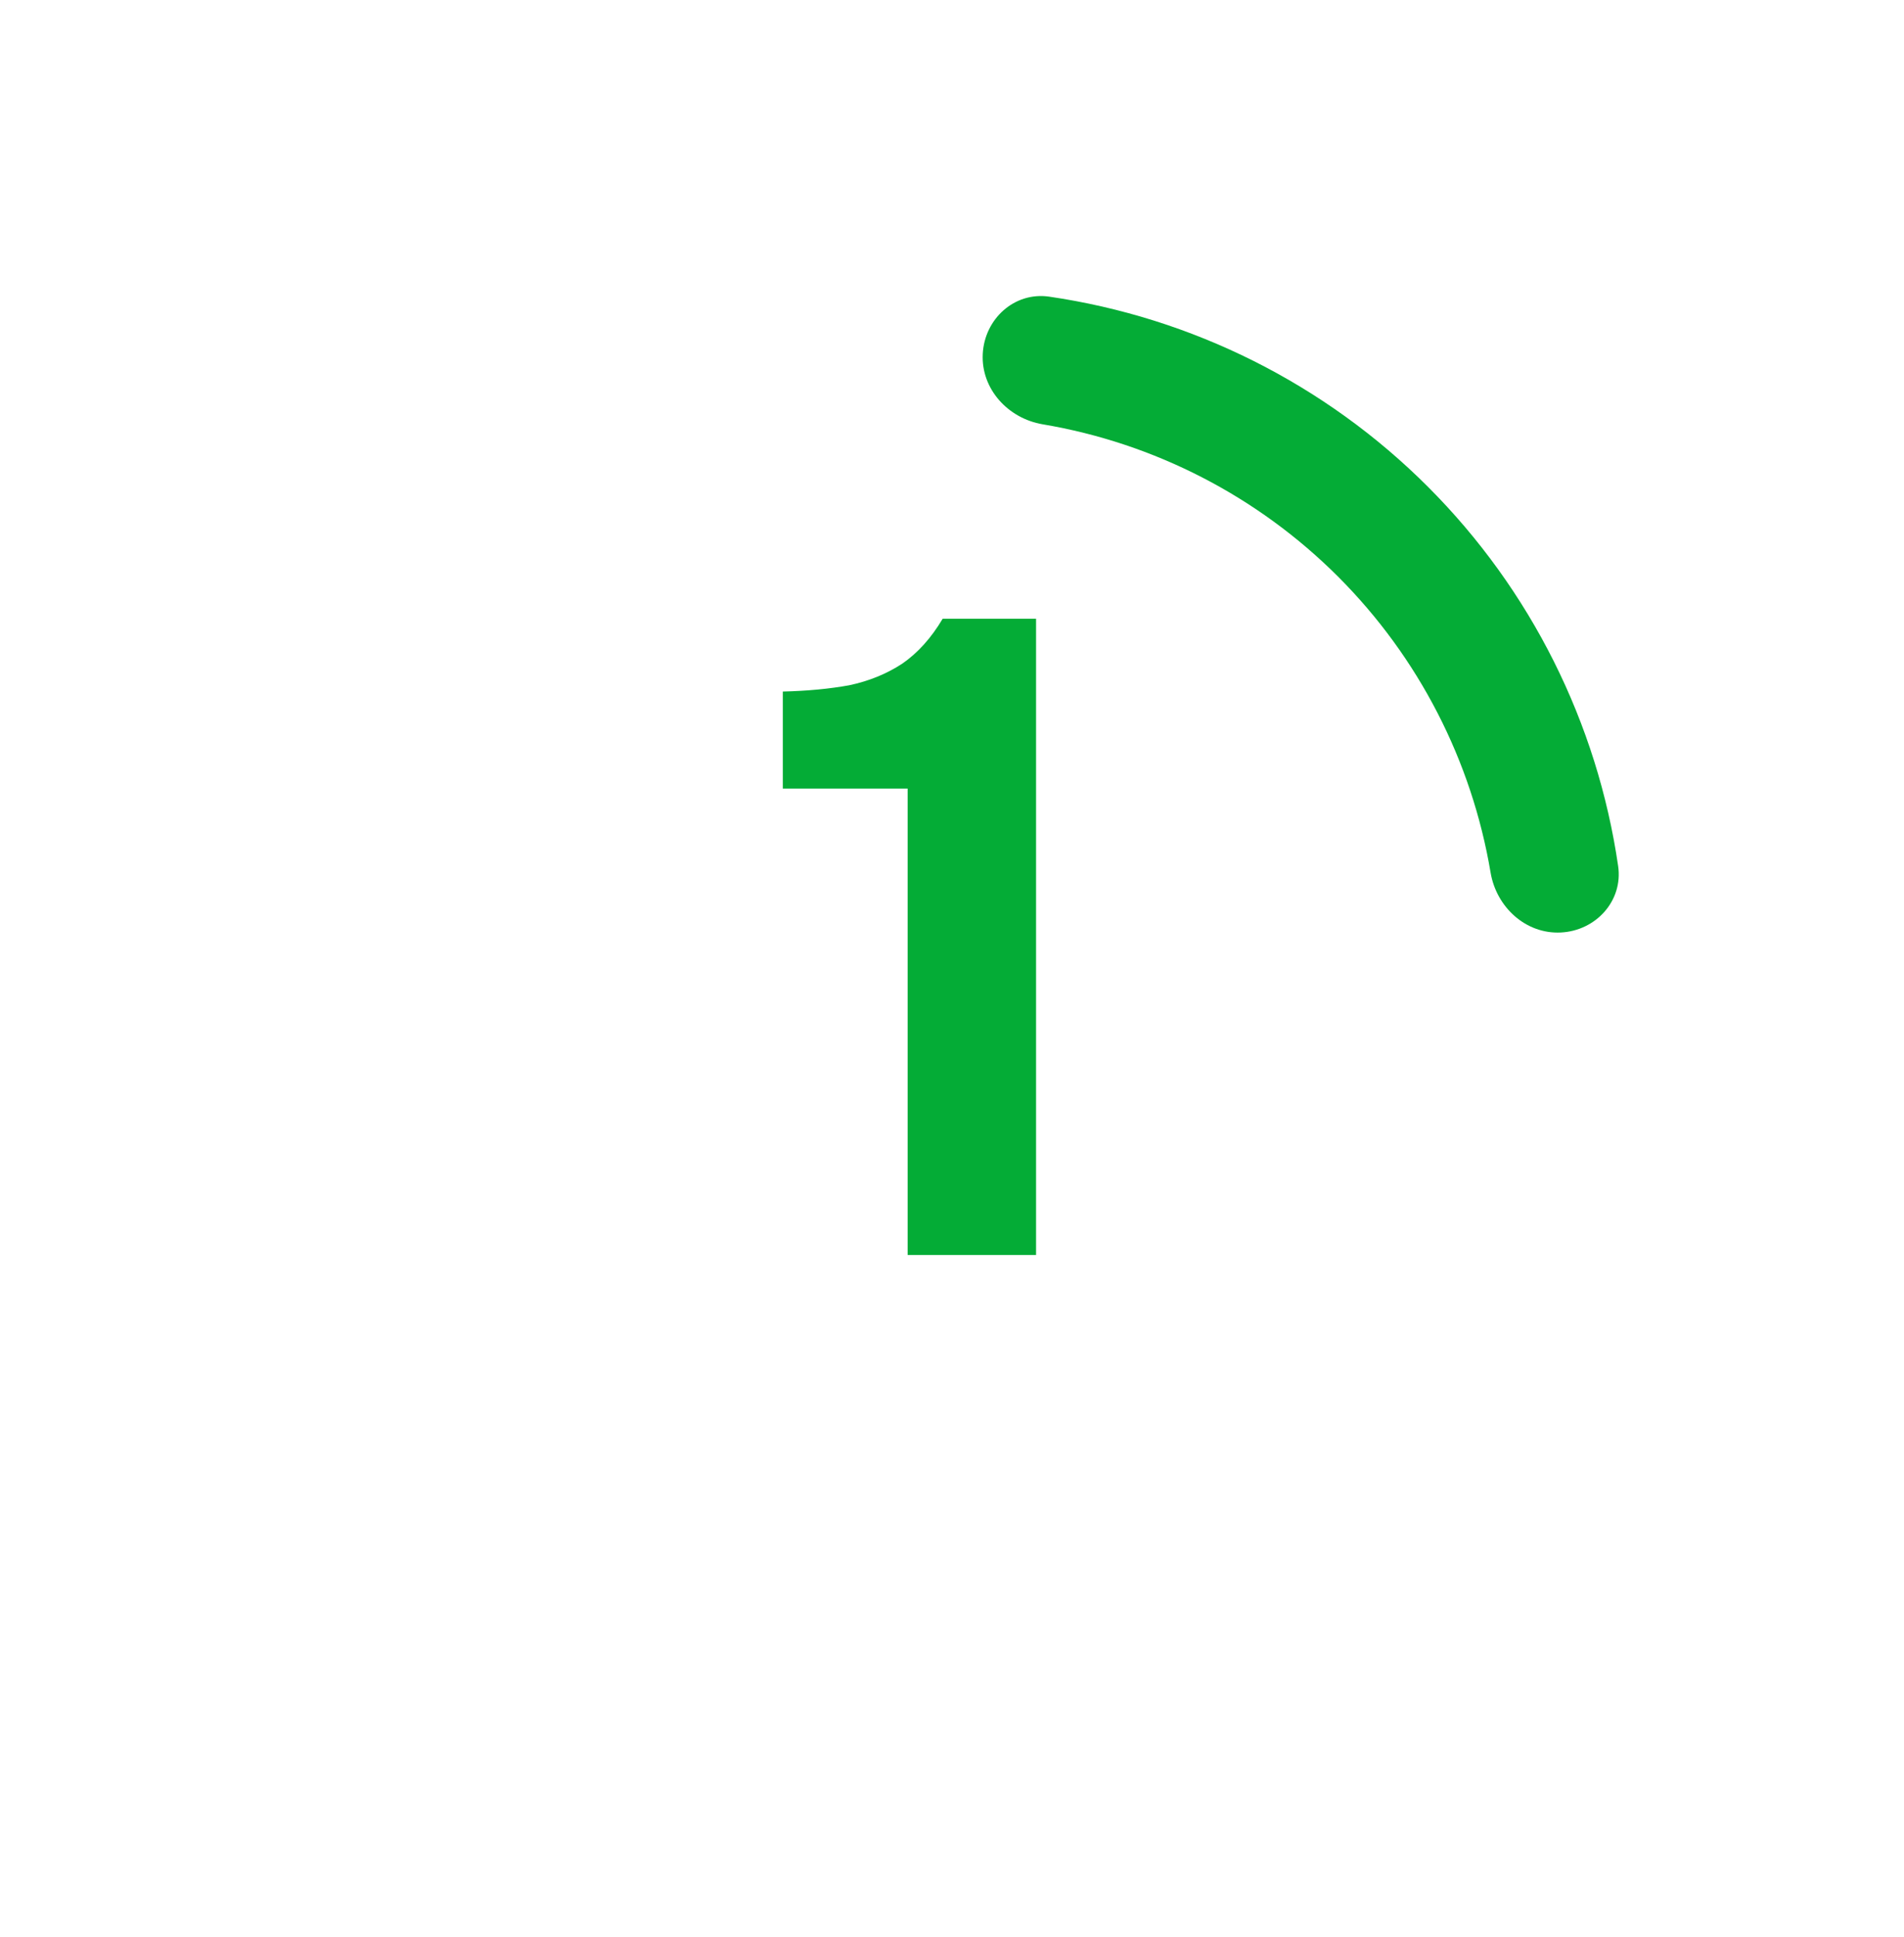
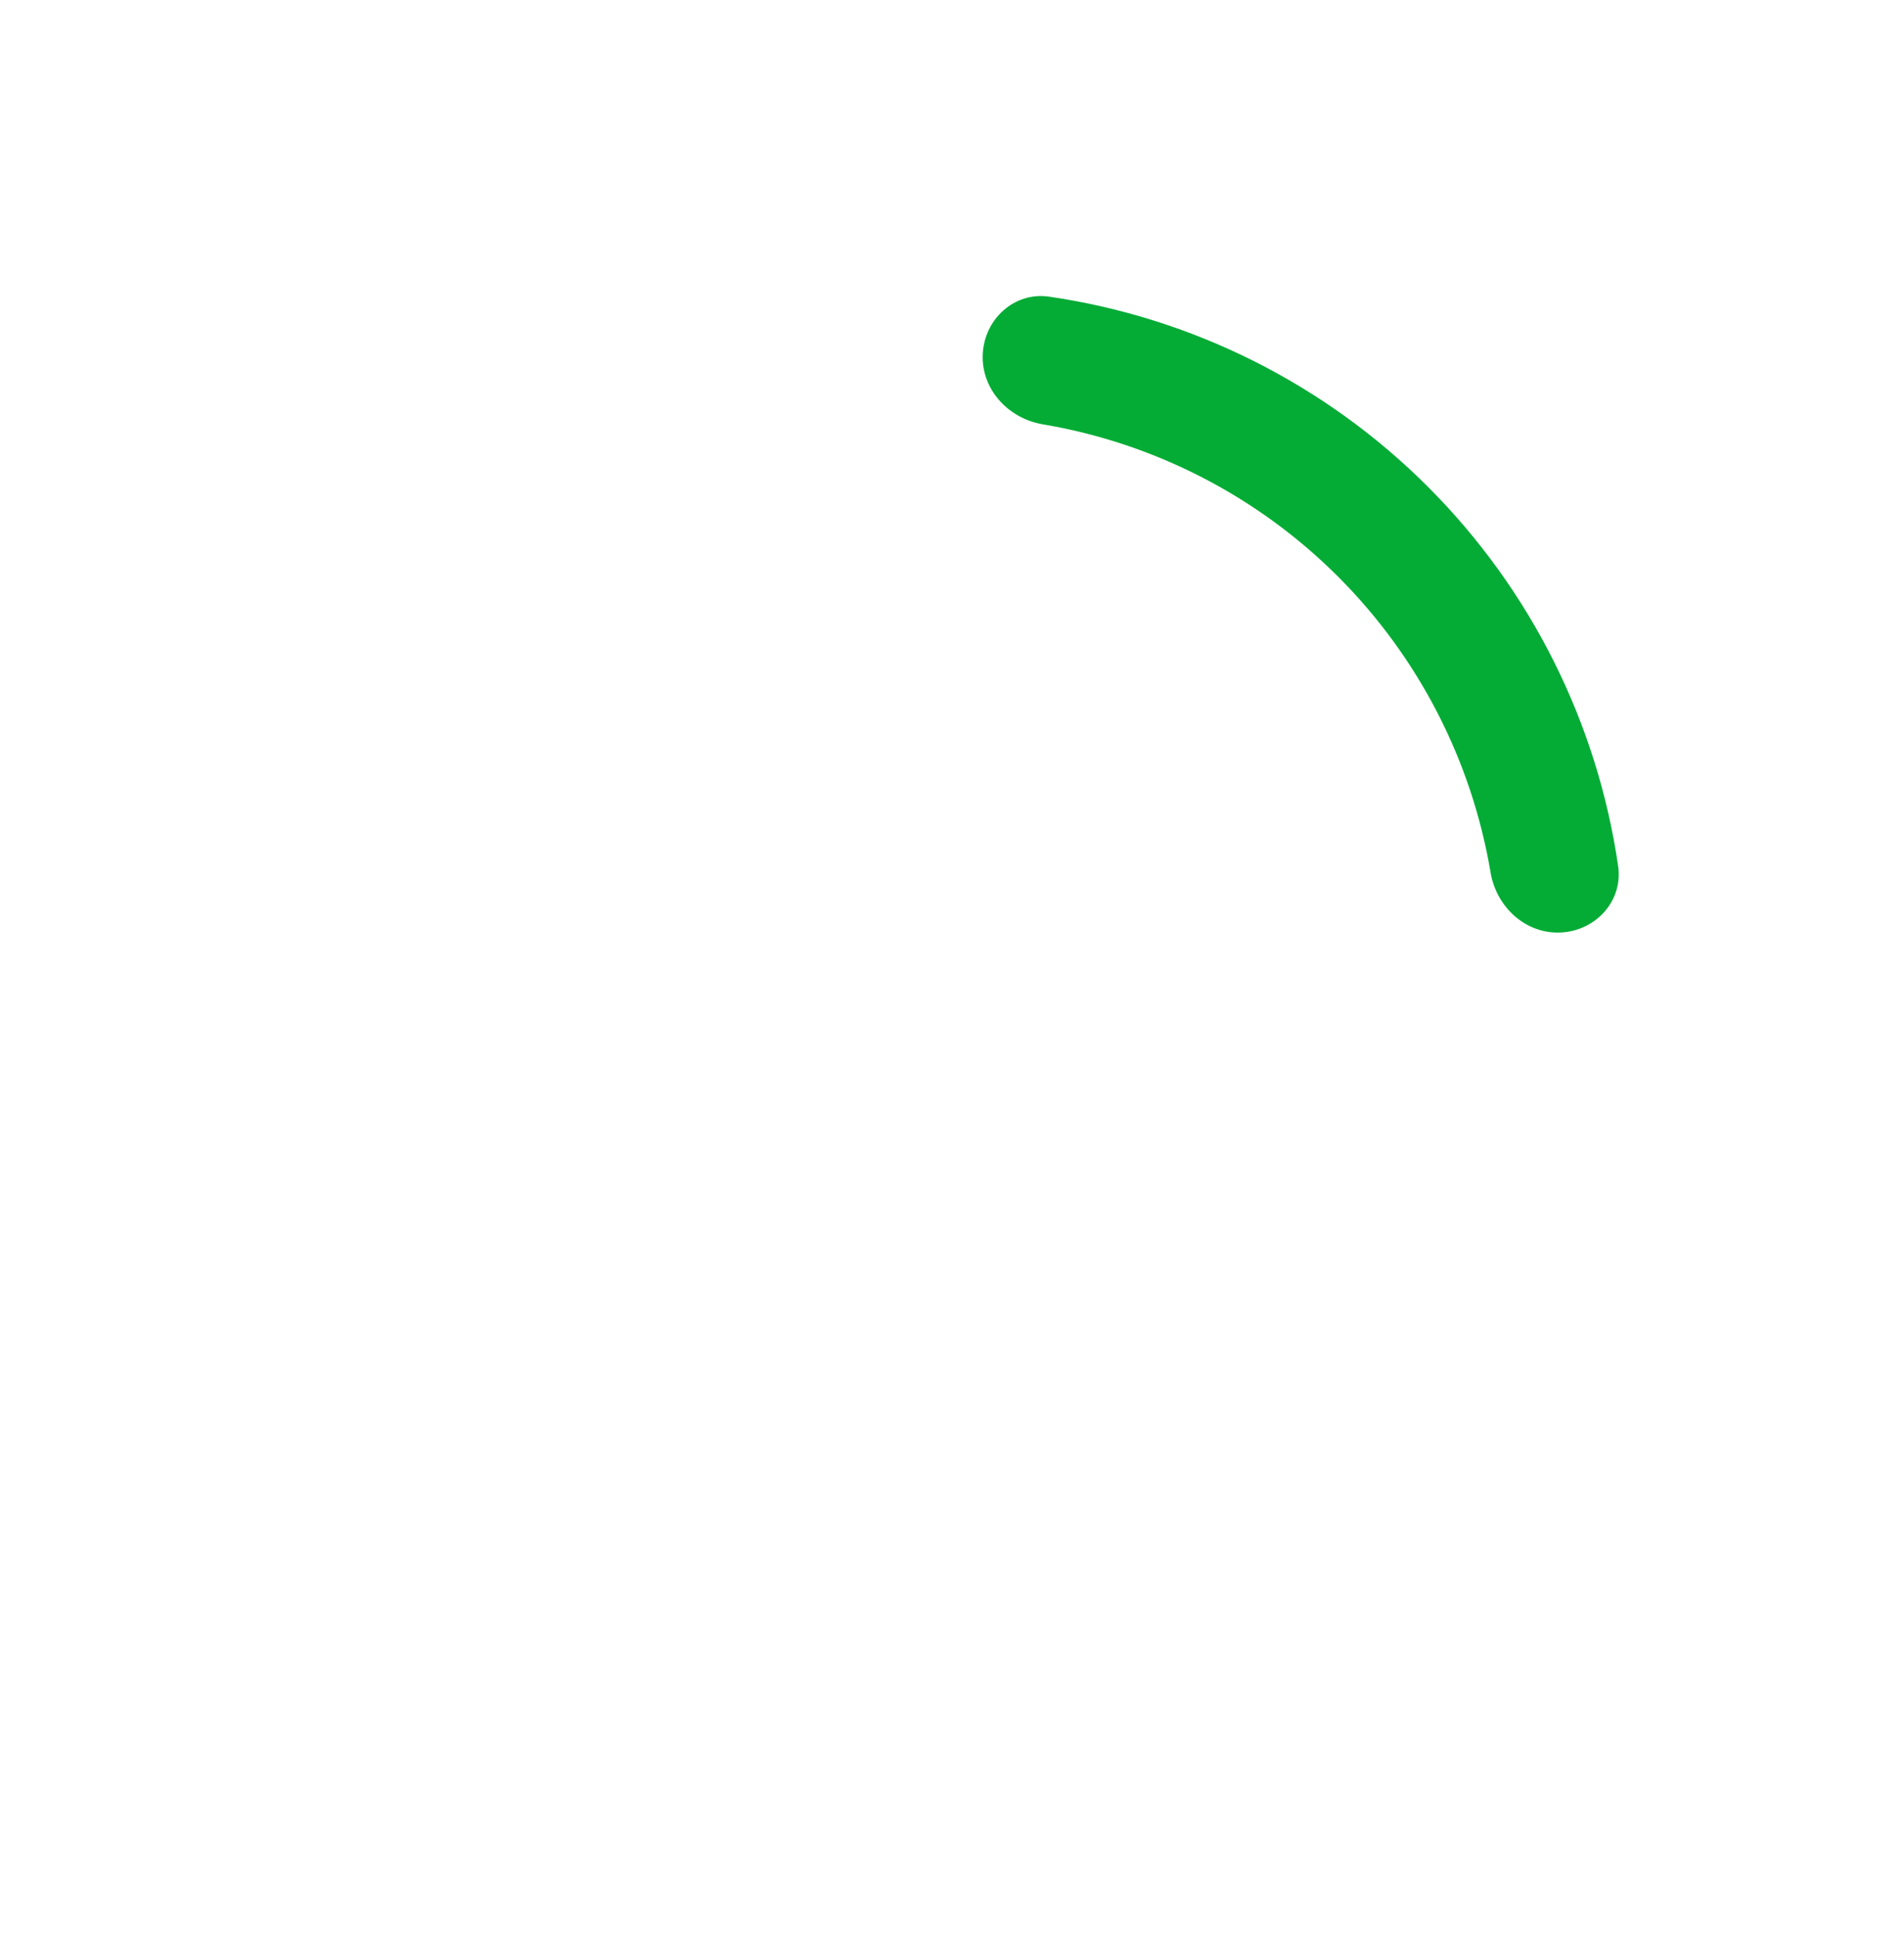
<svg xmlns="http://www.w3.org/2000/svg" width="60" height="61" viewBox="0 0 60 61" fill="none">
-   <path d="M28.602 39.526V24.837H24.668V21.781C25.442 21.762 26.14 21.696 26.762 21.583C27.385 21.451 27.942 21.224 28.432 20.903C28.923 20.564 29.347 20.092 29.706 19.488H32.649V39.526H28.602Z" fill="#04AC36" />
-   <path d="M49.187 29.37C50.292 29.315 51.151 28.372 50.992 27.278C50.336 22.774 48.245 18.58 45.002 15.336C41.759 12.092 37.566 10 33.062 9.343C31.968 9.184 31.025 10.043 30.969 11.148C30.913 12.252 31.767 13.18 32.857 13.364C36.369 13.955 39.629 15.625 42.171 18.167C44.712 20.709 46.381 23.969 46.972 27.482C47.155 28.572 48.083 29.426 49.187 29.37Z" fill="#04AC36" />
+   <path d="M49.187 29.37C50.292 29.315 51.151 28.372 50.992 27.278C50.336 22.774 48.245 18.58 45.002 15.336C41.759 12.092 37.566 10 33.062 9.343C31.968 9.184 31.025 10.043 30.969 11.148C30.913 12.252 31.767 13.18 32.857 13.364C36.369 13.955 39.629 15.625 42.171 18.167C44.712 20.709 46.381 23.969 46.972 27.482C47.155 28.572 48.083 29.426 49.187 29.37" fill="#04AC36" />
</svg>